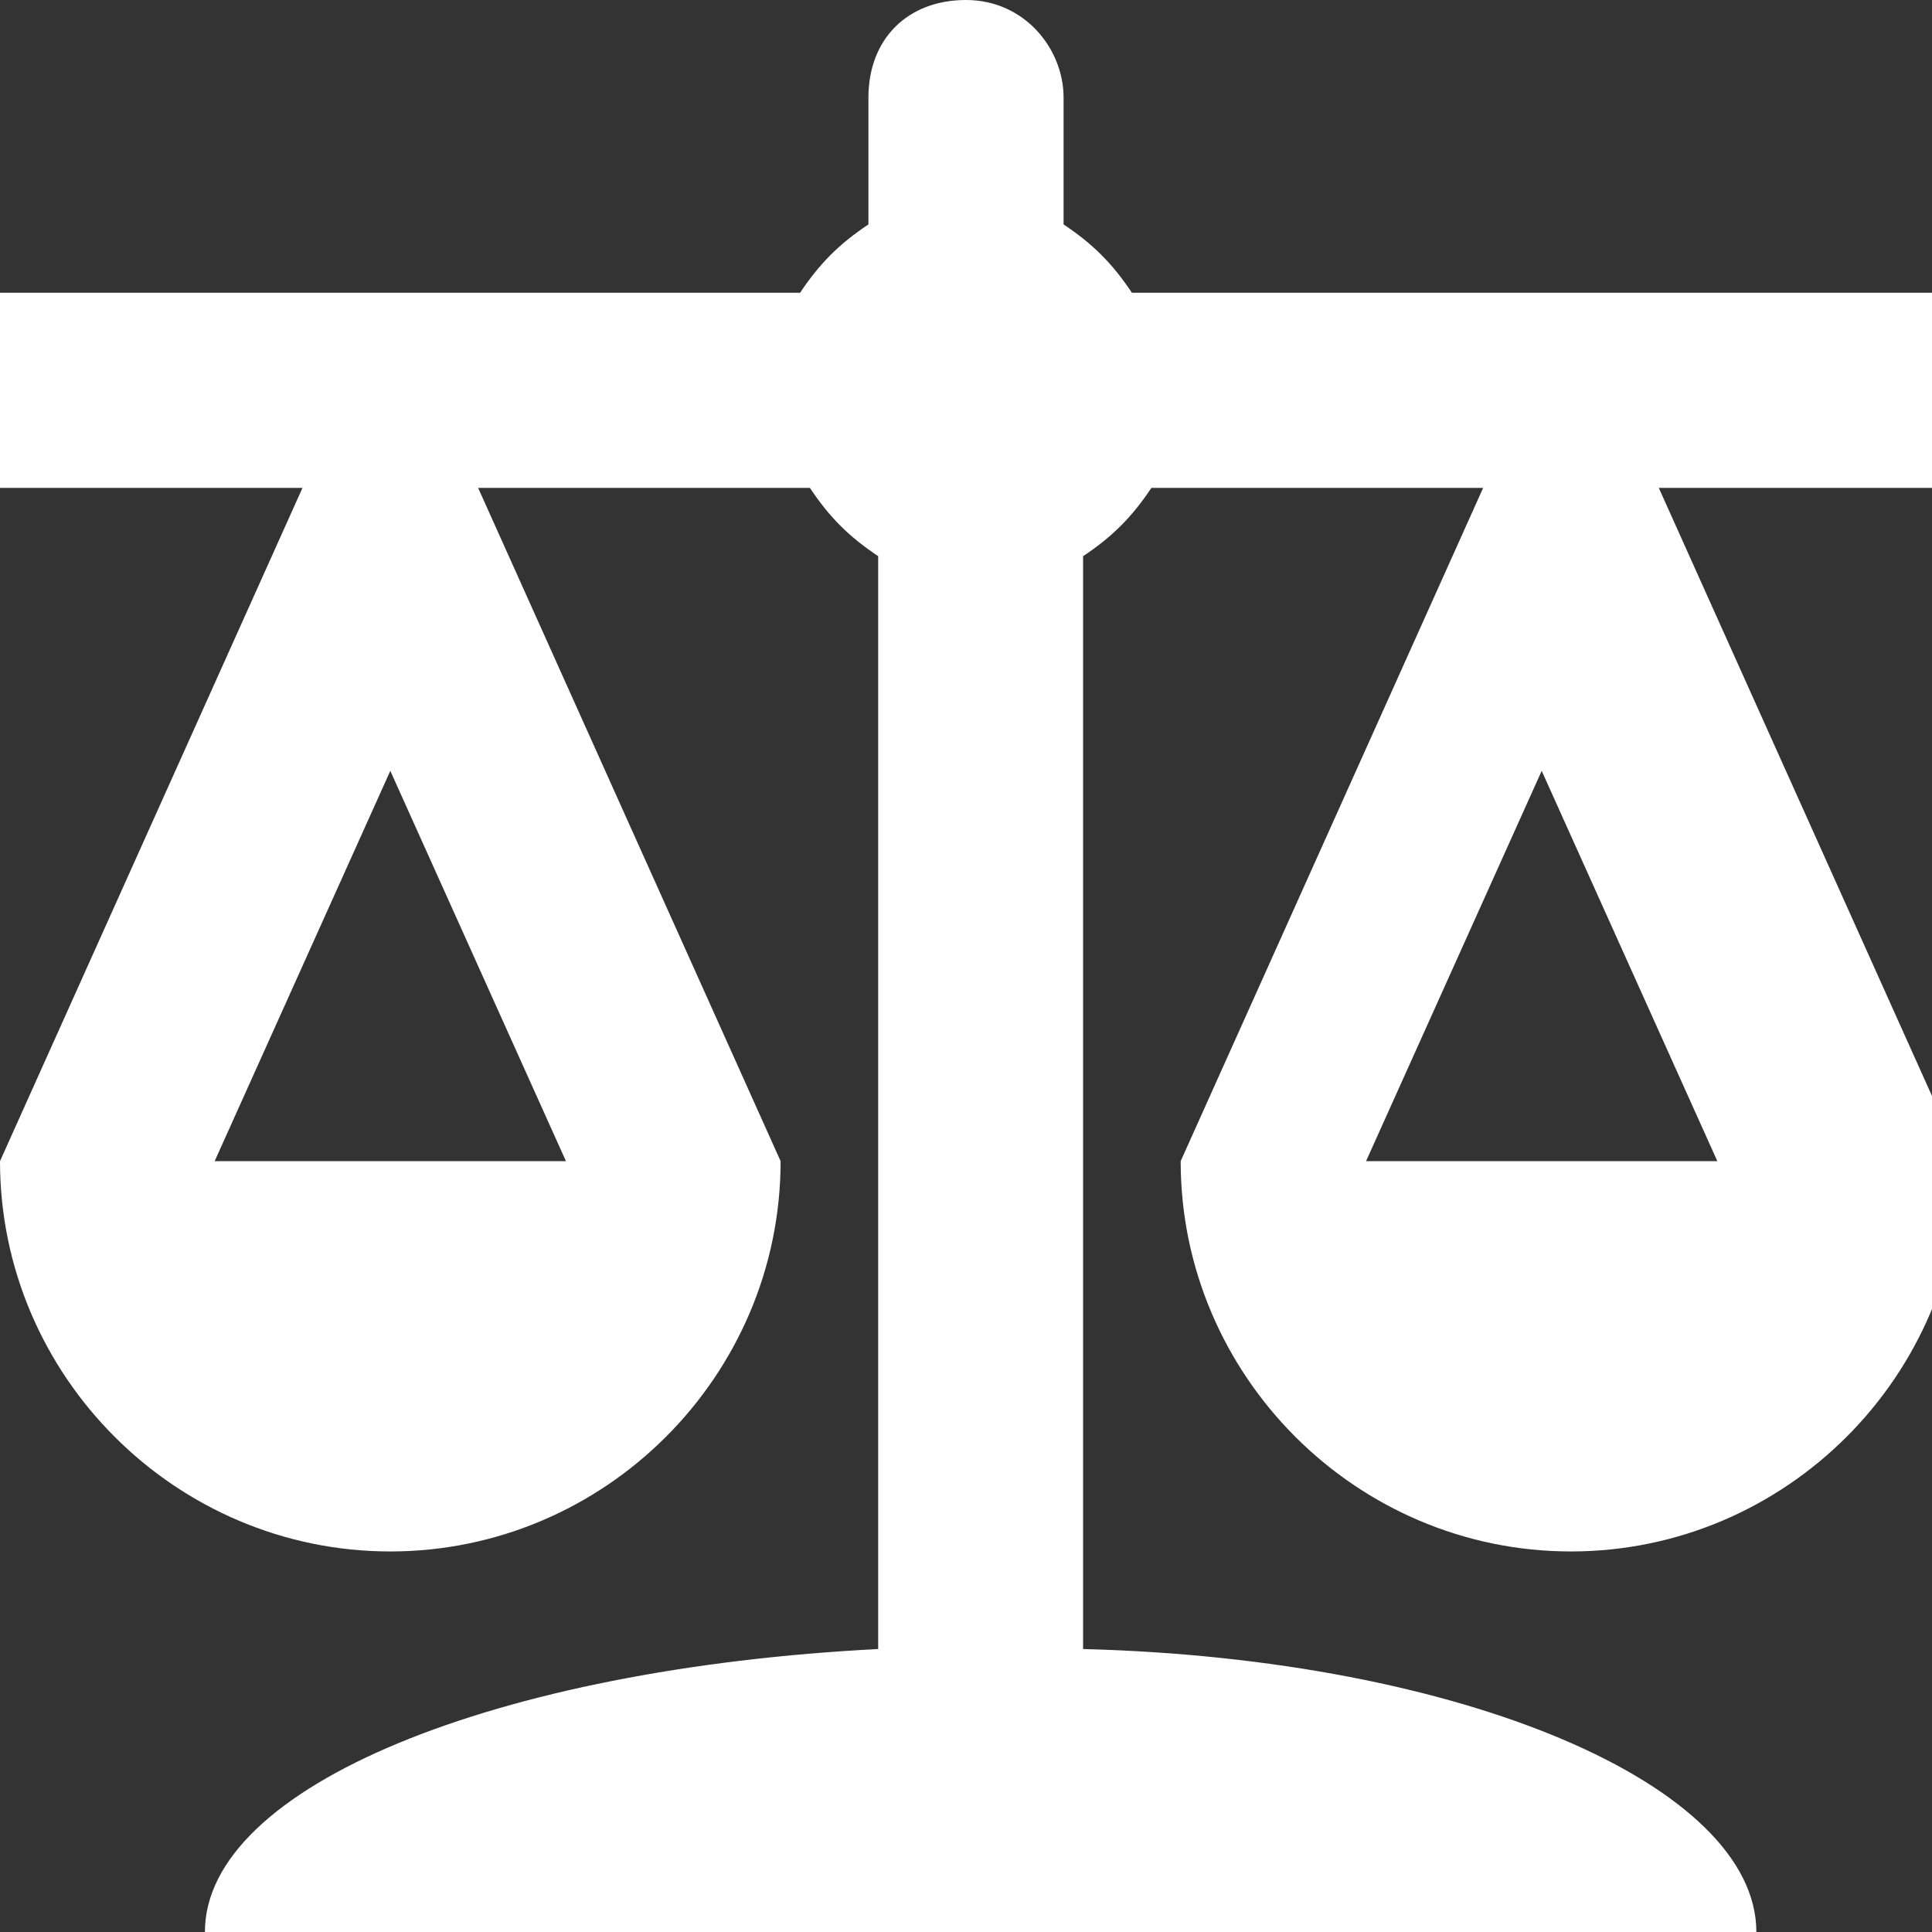
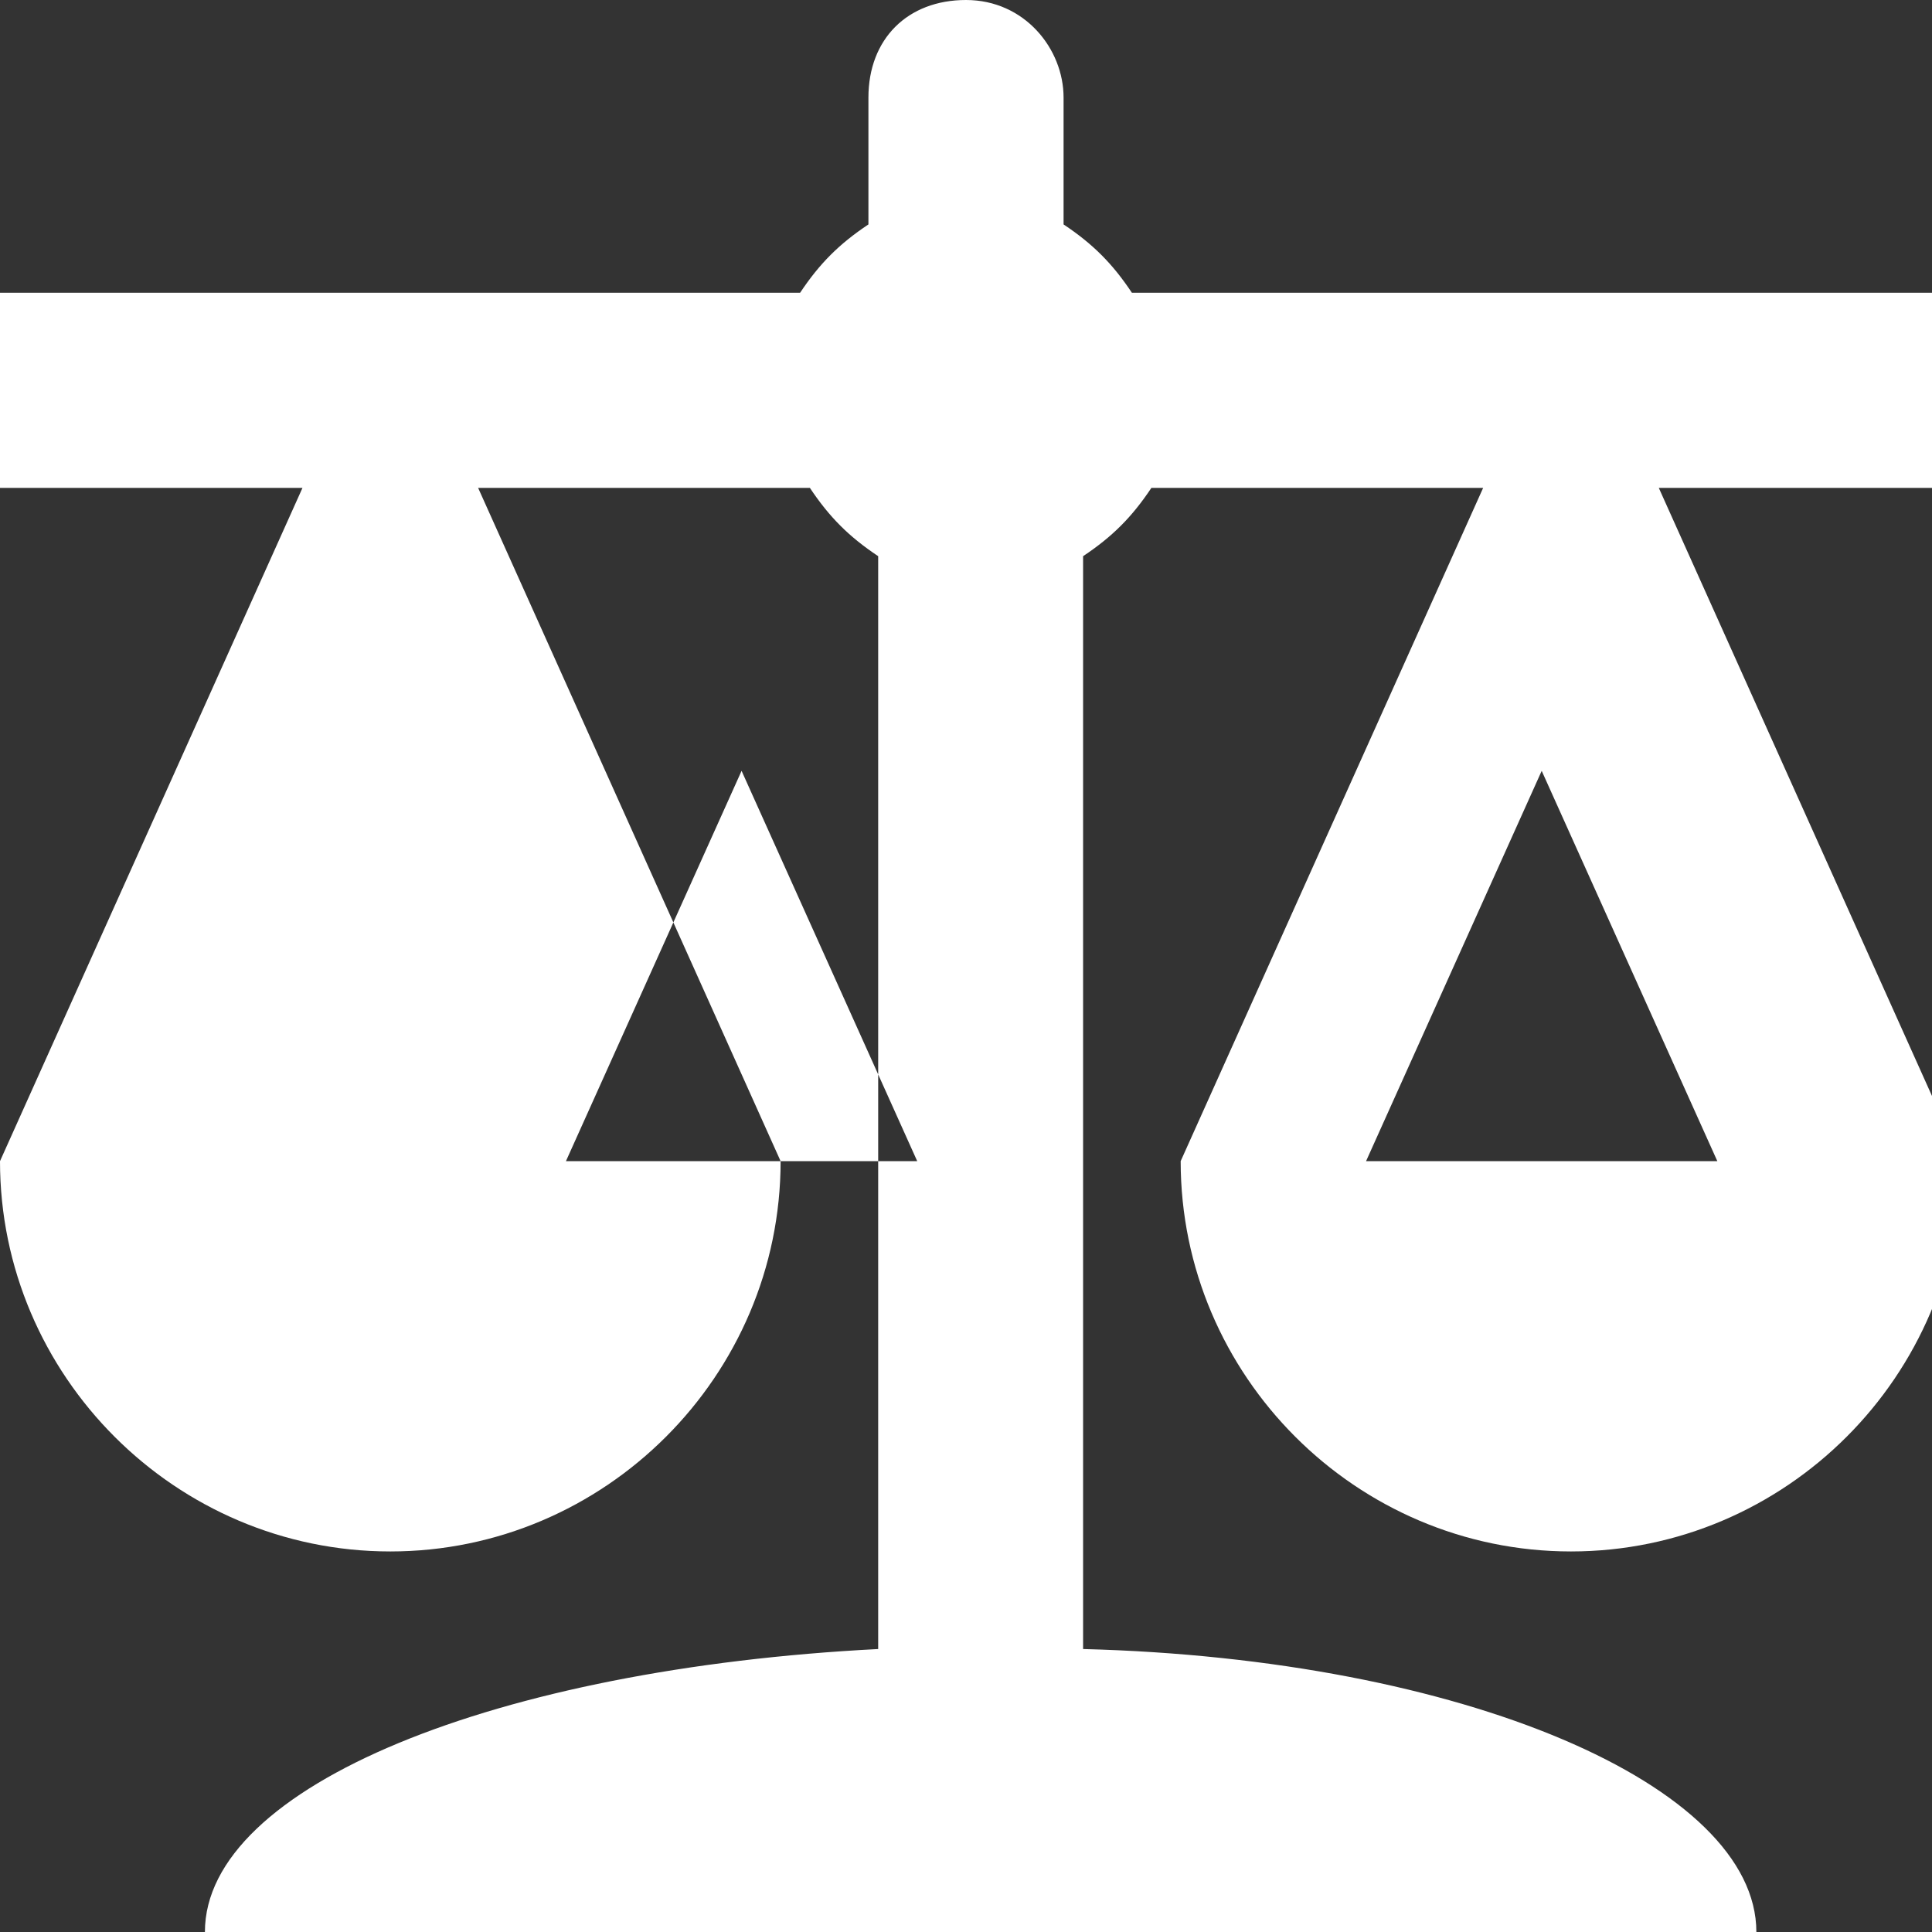
<svg xmlns="http://www.w3.org/2000/svg" id="Ebene_1" version="1.1" viewBox="0 0 19.8 19.8">
  <rect x="0" y="0" width="19.8" height="19.8" fill="#333333" stroke="none" />
  <defs>
    <style>
      .st0 {
        fill: #fff;
      }
    </style>
  </defs>
  <g id="scale_798183">
    <g id="Gruppe_12">
-       <path id="Pfad_62" class="st0" d="M19.8,3h-8.2c-.2-.3-.4-.5-.7-.7V1c0-.5-.4-1-1-1s-1,.4-1,1h0v1.3c-.3.2-.5.4-.7.7H0v2h3.1L0,11.9c0,2.2,1.8,4,4,4s4-1.8,4-4l-3.1-6.9h3.4c.2.3.4.5.7.7v11.2c-3.9.2-6.9,1.4-6.9,2.9h15.9c0-1.5-3-2.8-6.9-2.9V5.7c.3-.2.5-.4.7-.7h3.4l-3.1,6.9c0,2.2,1.8,4,4,4s4-1.8,4-4l-3.1-6.9h3.1v-2h0ZM5.8,11.9h-3.6l1.8-4,1.8,4ZM17.6,11.9h-3.6l1.8-4,1.8,4Z" />
+       <path id="Pfad_62" class="st0" d="M19.8,3h-8.2c-.2-.3-.4-.5-.7-.7V1c0-.5-.4-1-1-1s-1,.4-1,1h0v1.3c-.3.2-.5.4-.7.7H0v2h3.1L0,11.9c0,2.2,1.8,4,4,4s4-1.8,4-4l-3.1-6.9h3.4c.2.3.4.5.7.7v11.2c-3.9.2-6.9,1.4-6.9,2.9h15.9c0-1.5-3-2.8-6.9-2.9V5.7c.3-.2.5-.4.7-.7h3.4l-3.1,6.9c0,2.2,1.8,4,4,4s4-1.8,4-4l-3.1-6.9h3.1v-2h0ZM5.8,11.9l1.8-4,1.8,4ZM17.6,11.9h-3.6l1.8-4,1.8,4Z" />
    </g>
  </g>
</svg>